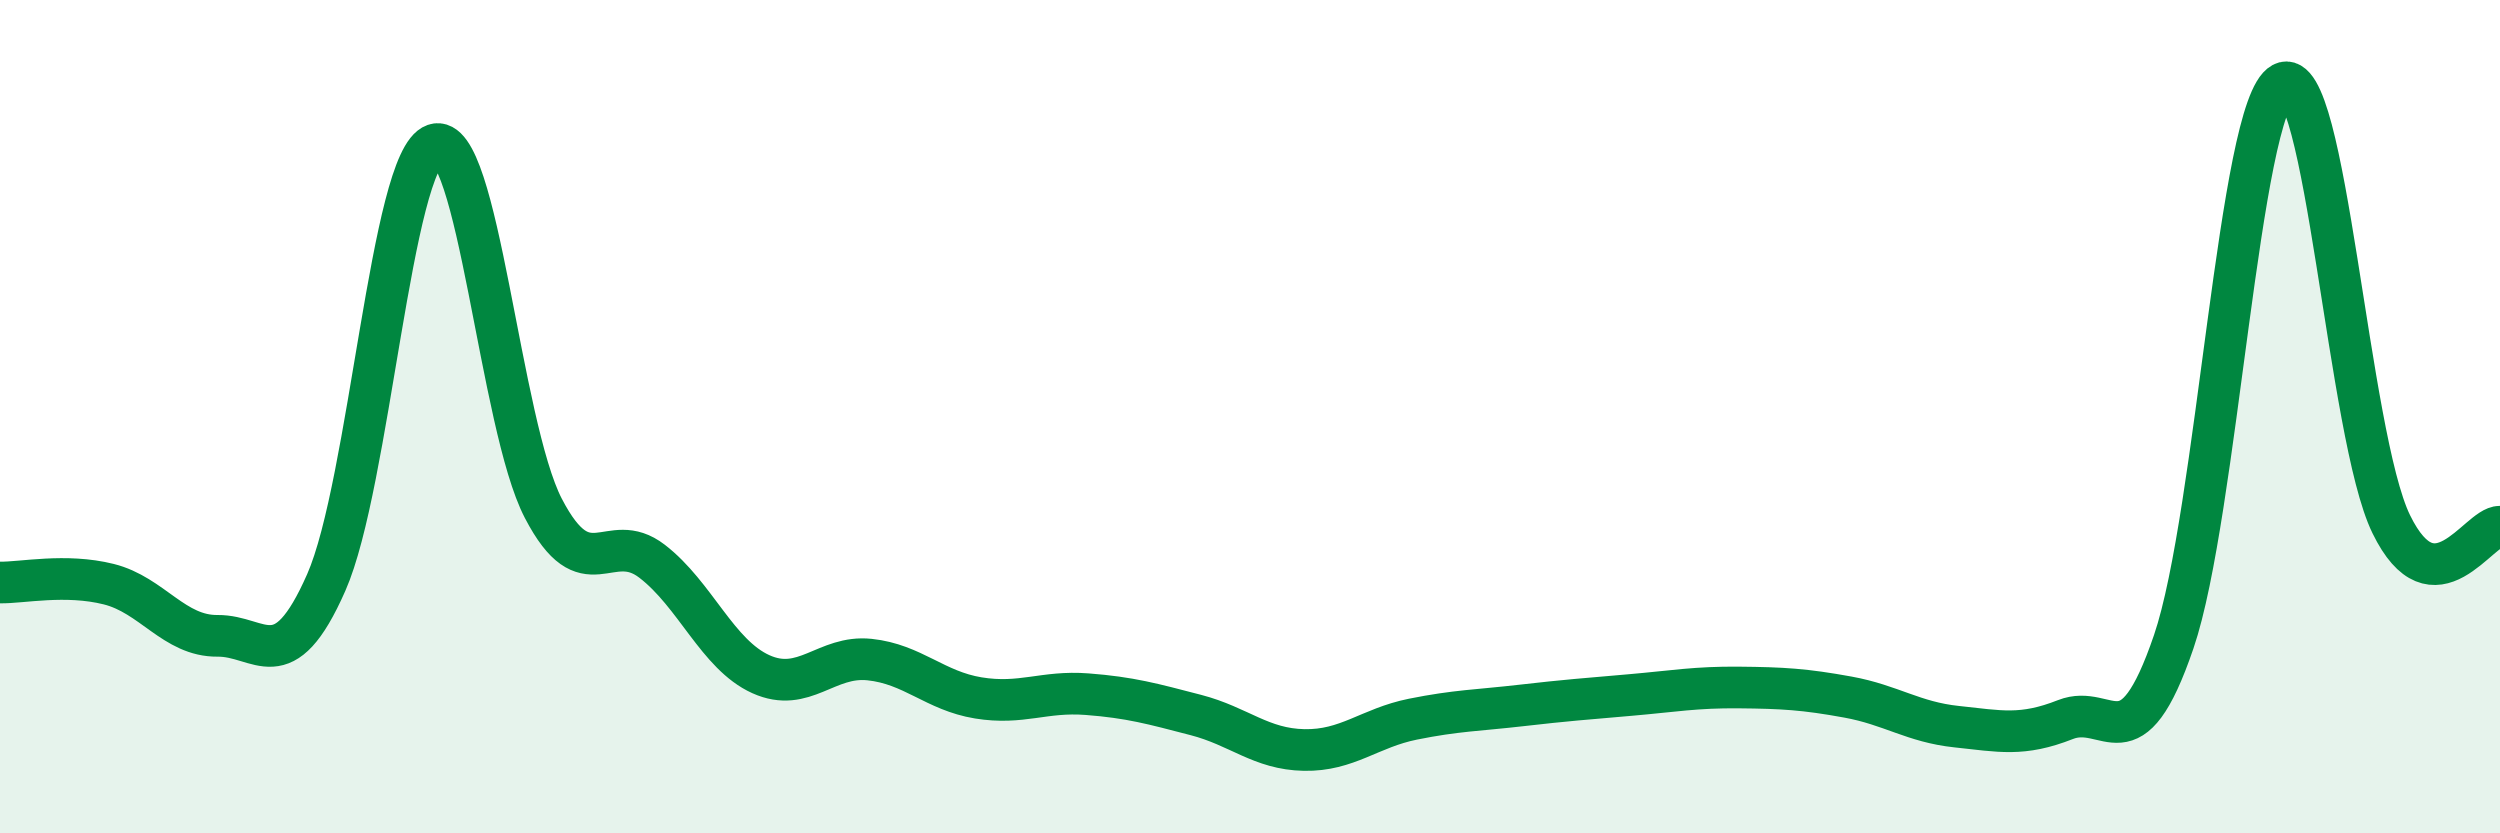
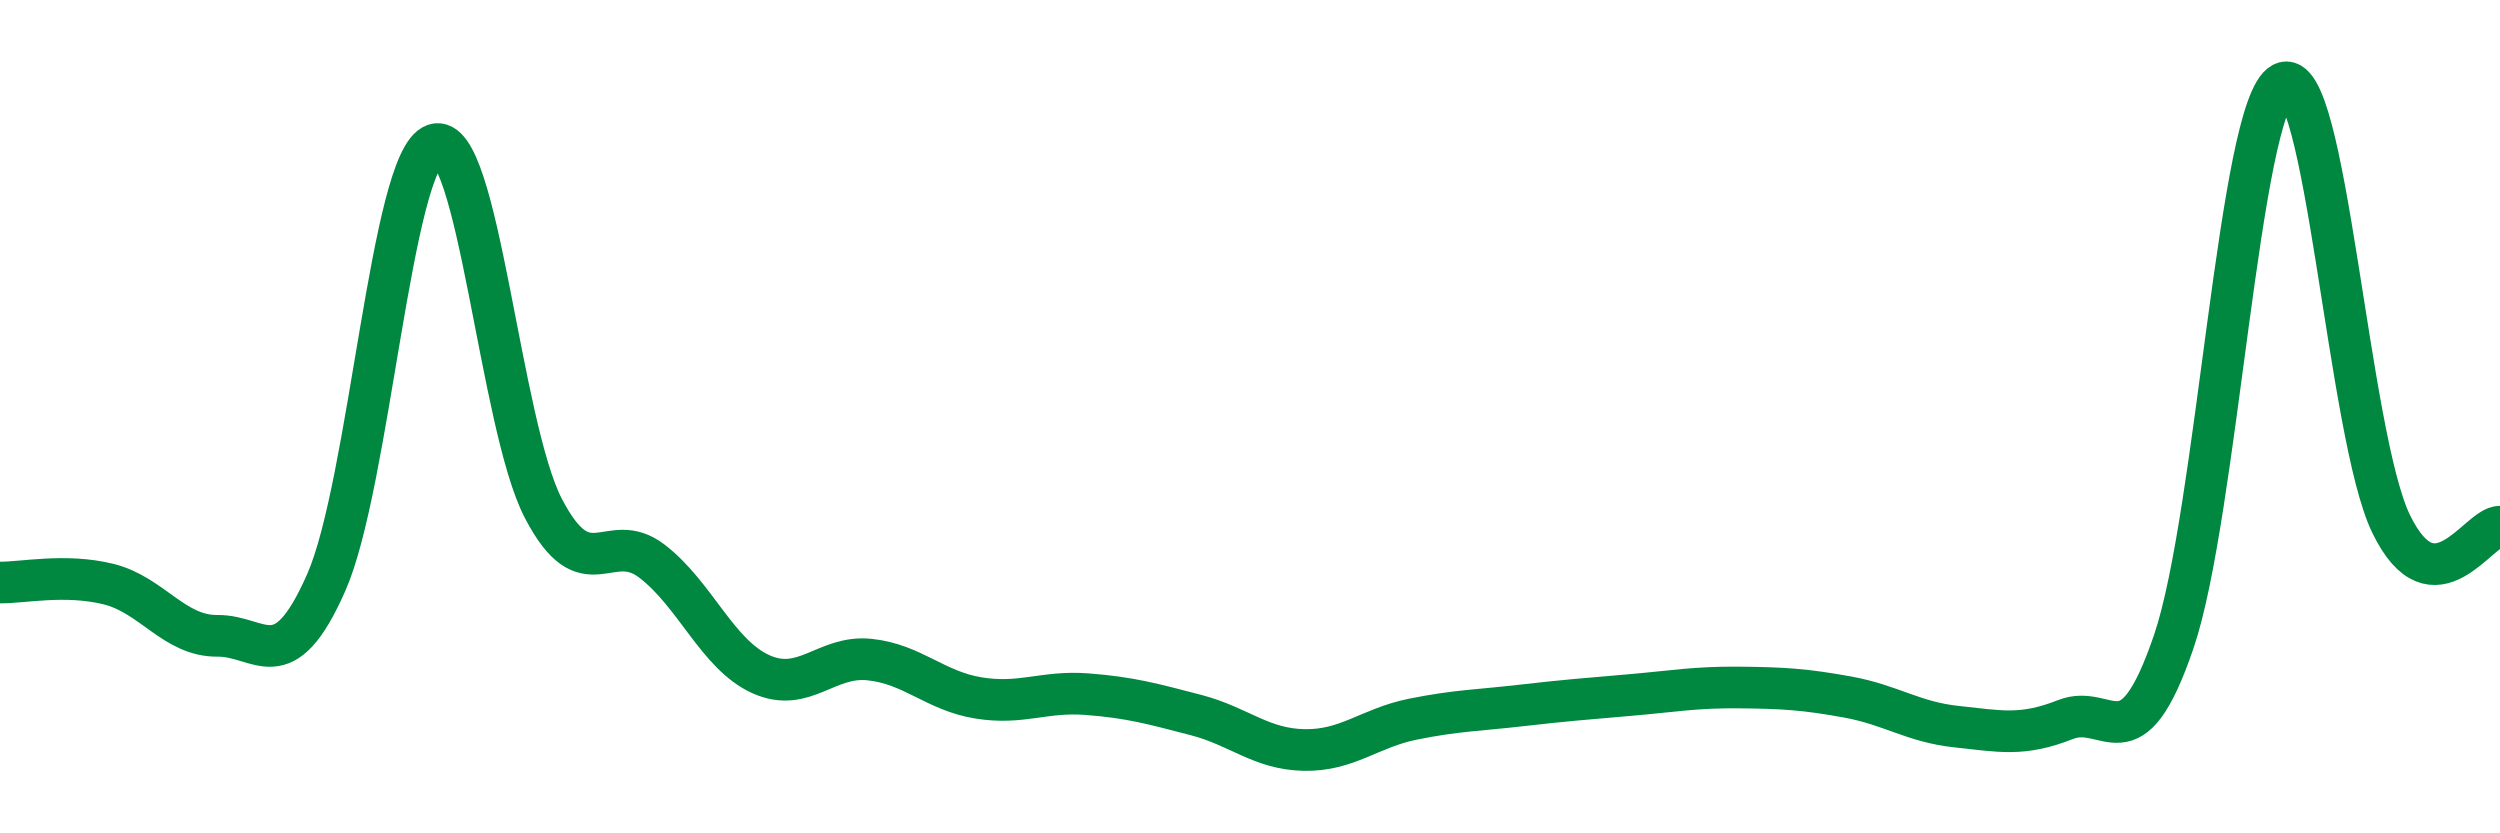
<svg xmlns="http://www.w3.org/2000/svg" width="60" height="20" viewBox="0 0 60 20">
-   <path d="M 0,13.98 C 0.52,13.99 1.57,13.76 2.61,14.02 C 3.65,14.28 4.18,15.27 5.22,15.26 C 6.26,15.25 6.79,16.34 7.83,13.98 C 8.87,11.62 9.39,3.83 10.43,3.47 C 11.47,3.11 12,10.2 13.04,12.2 C 14.08,14.2 14.61,12.67 15.65,13.47 C 16.69,14.27 17.22,15.71 18.26,16.18 C 19.3,16.65 19.83,15.72 20.87,15.83 C 21.91,15.94 22.44,16.58 23.48,16.75 C 24.52,16.92 25.05,16.58 26.09,16.66 C 27.13,16.74 27.66,16.89 28.7,17.16 C 29.74,17.43 30.26,17.98 31.3,18 C 32.34,18.02 32.87,17.47 33.91,17.26 C 34.95,17.05 35.48,17.05 36.52,16.93 C 37.56,16.81 38.09,16.77 39.13,16.68 C 40.17,16.59 40.7,16.49 41.74,16.5 C 42.78,16.51 43.31,16.54 44.35,16.73 C 45.39,16.92 45.92,17.33 46.96,17.44 C 48,17.55 48.53,17.68 49.57,17.27 C 50.61,16.86 51.13,18.45 52.17,15.4 C 53.21,12.35 53.74,2.56 54.78,2 C 55.82,1.44 56.35,10.45 57.39,12.58 C 58.43,14.71 59.48,12.63 60,12.64L60 20L0 20Z" fill="#008740" opacity="0.1" stroke-linecap="round" stroke-linejoin="round" />
  <path d="M 0,13.98 C 0.52,13.99 1.57,13.76 2.61,14.02 C 3.65,14.28 4.18,15.27 5.22,15.26 C 6.26,15.25 6.79,16.34 7.83,13.98 C 8.87,11.62 9.39,3.83 10.43,3.47 C 11.47,3.11 12,10.2 13.04,12.2 C 14.08,14.2 14.61,12.67 15.65,13.47 C 16.69,14.27 17.22,15.71 18.26,16.18 C 19.3,16.65 19.83,15.72 20.87,15.83 C 21.91,15.94 22.44,16.58 23.48,16.75 C 24.52,16.92 25.05,16.58 26.09,16.66 C 27.13,16.74 27.66,16.89 28.7,17.16 C 29.74,17.43 30.26,17.98 31.3,18 C 32.34,18.02 32.87,17.47 33.91,17.26 C 34.95,17.05 35.48,17.05 36.52,16.93 C 37.56,16.81 38.09,16.77 39.13,16.68 C 40.17,16.59 40.7,16.49 41.74,16.5 C 42.78,16.51 43.31,16.54 44.35,16.73 C 45.39,16.92 45.92,17.33 46.96,17.44 C 48,17.55 48.53,17.68 49.57,17.27 C 50.61,16.86 51.13,18.45 52.17,15.4 C 53.21,12.35 53.74,2.56 54.78,2 C 55.82,1.44 56.35,10.45 57.39,12.58 C 58.43,14.71 59.48,12.63 60,12.64" stroke="#008740" stroke-width="1" fill="none" stroke-linecap="round" stroke-linejoin="round" />
</svg>